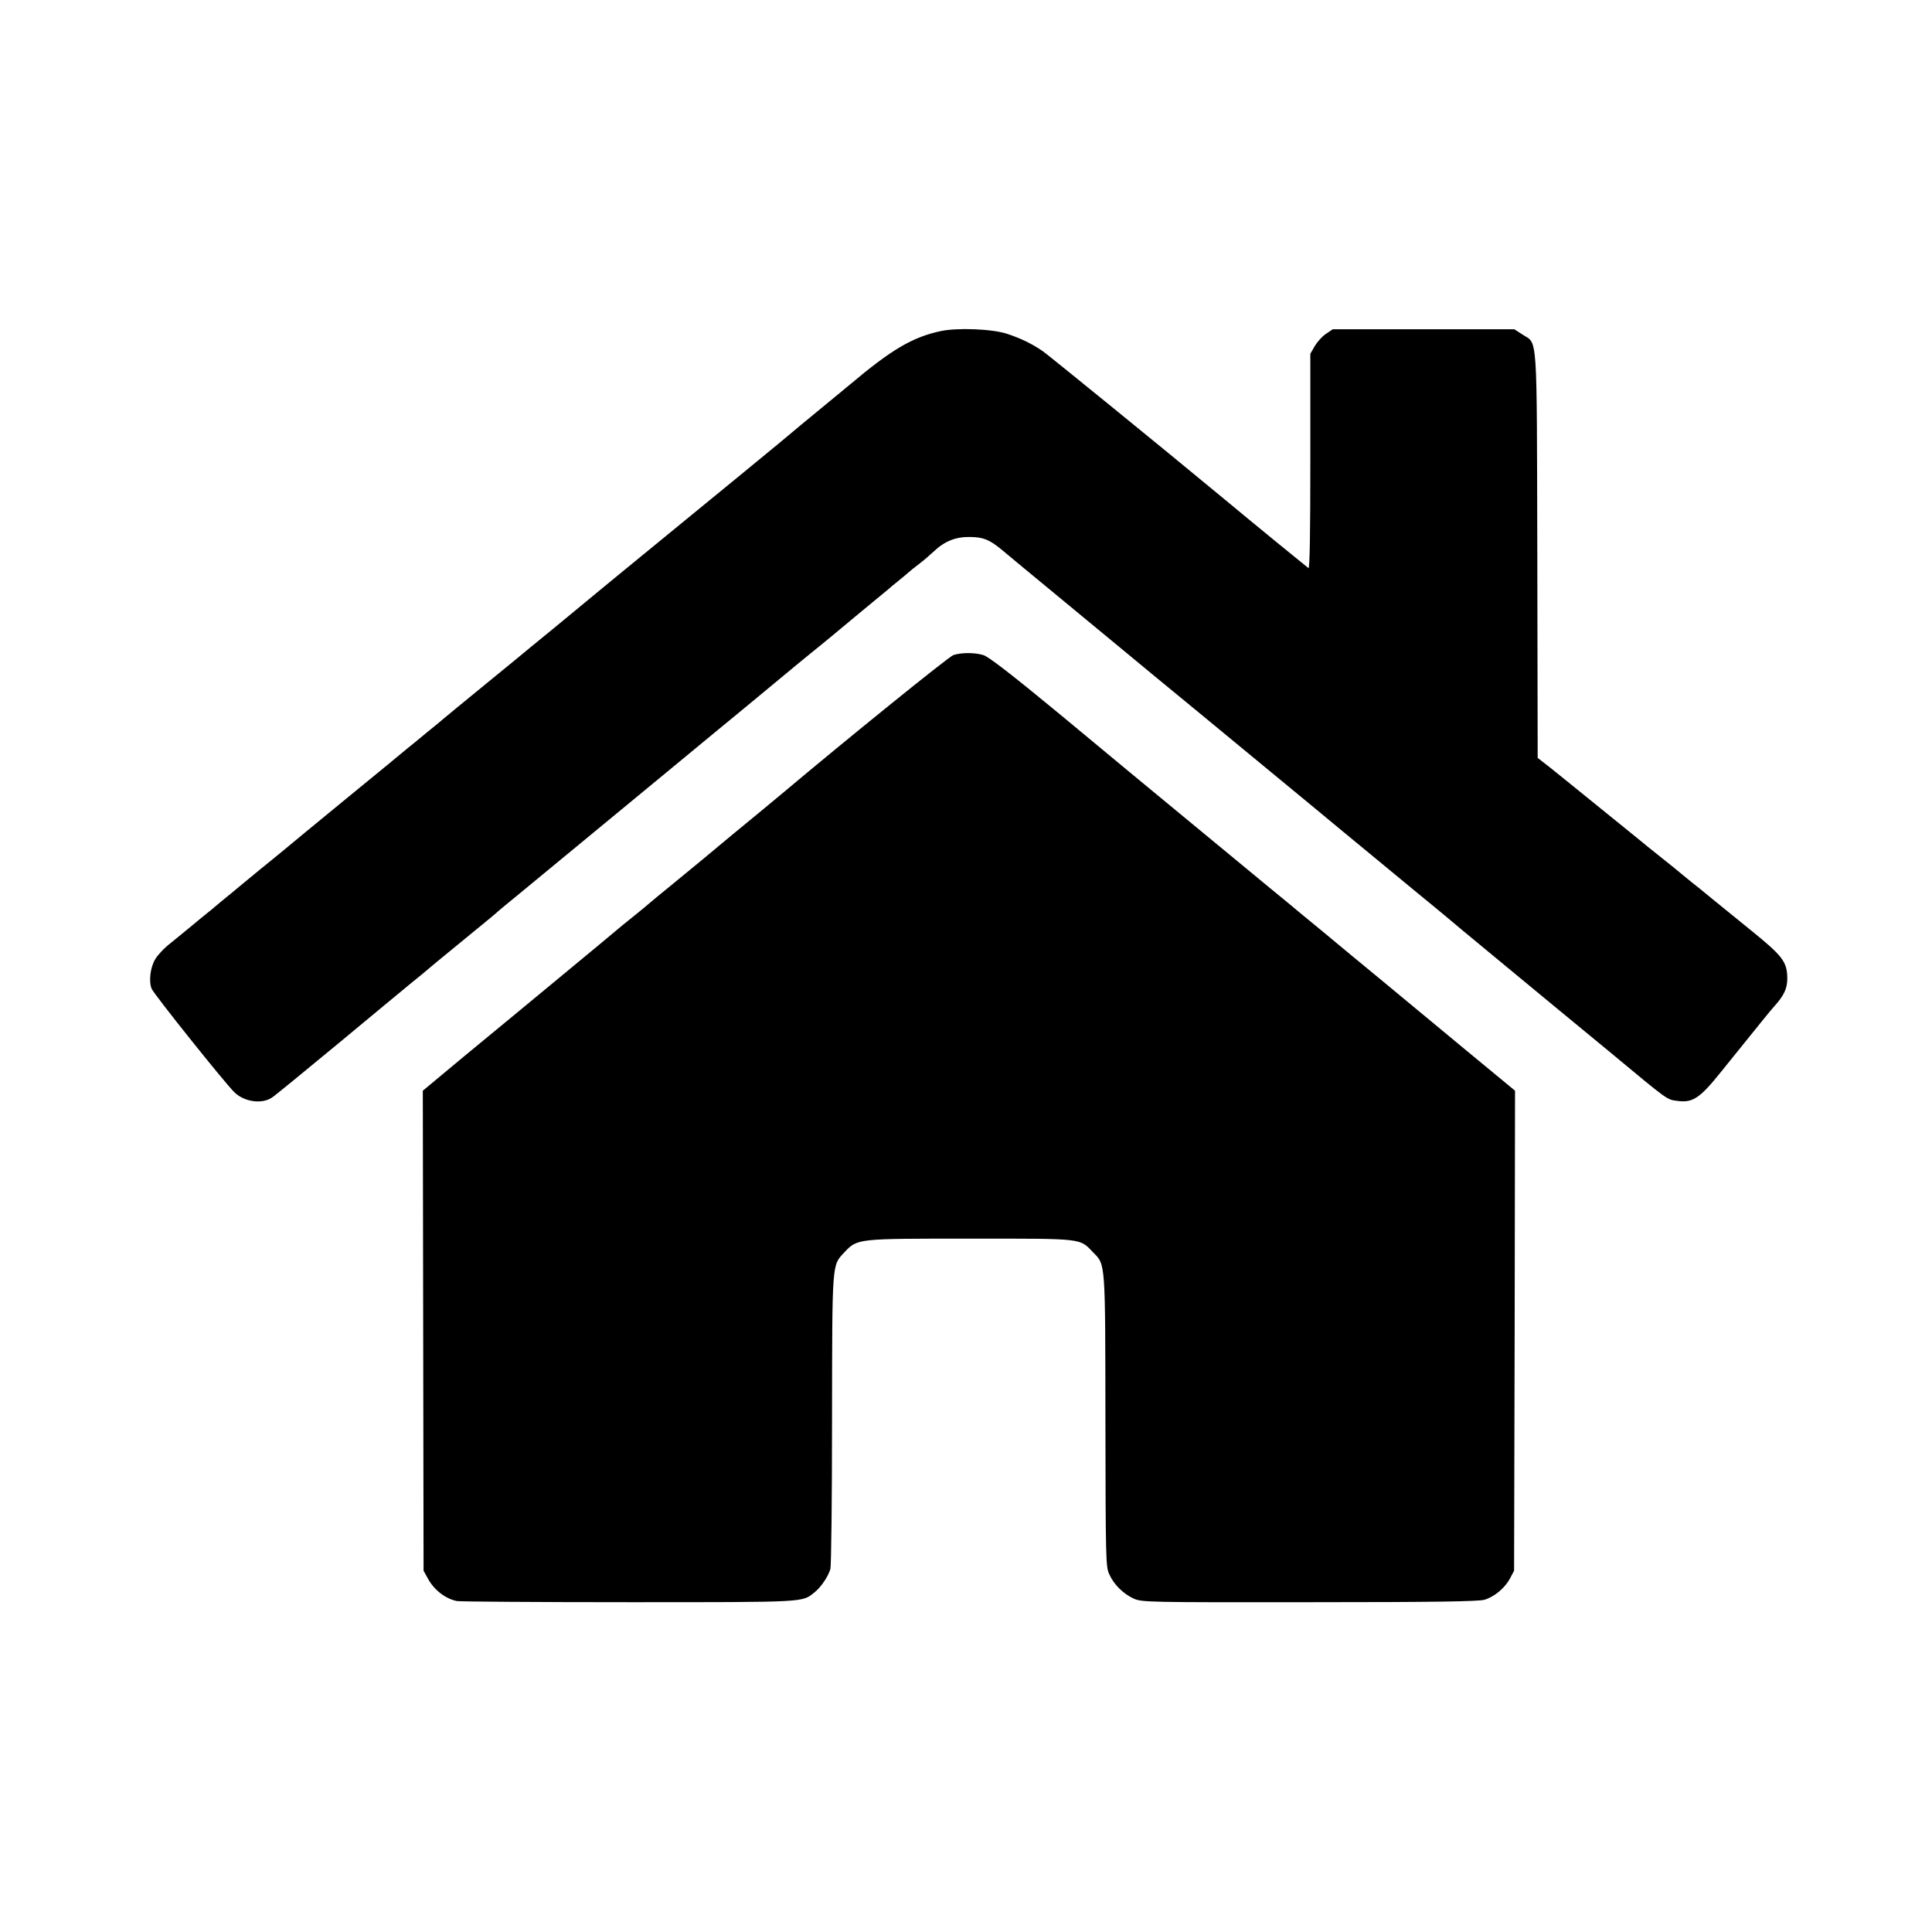
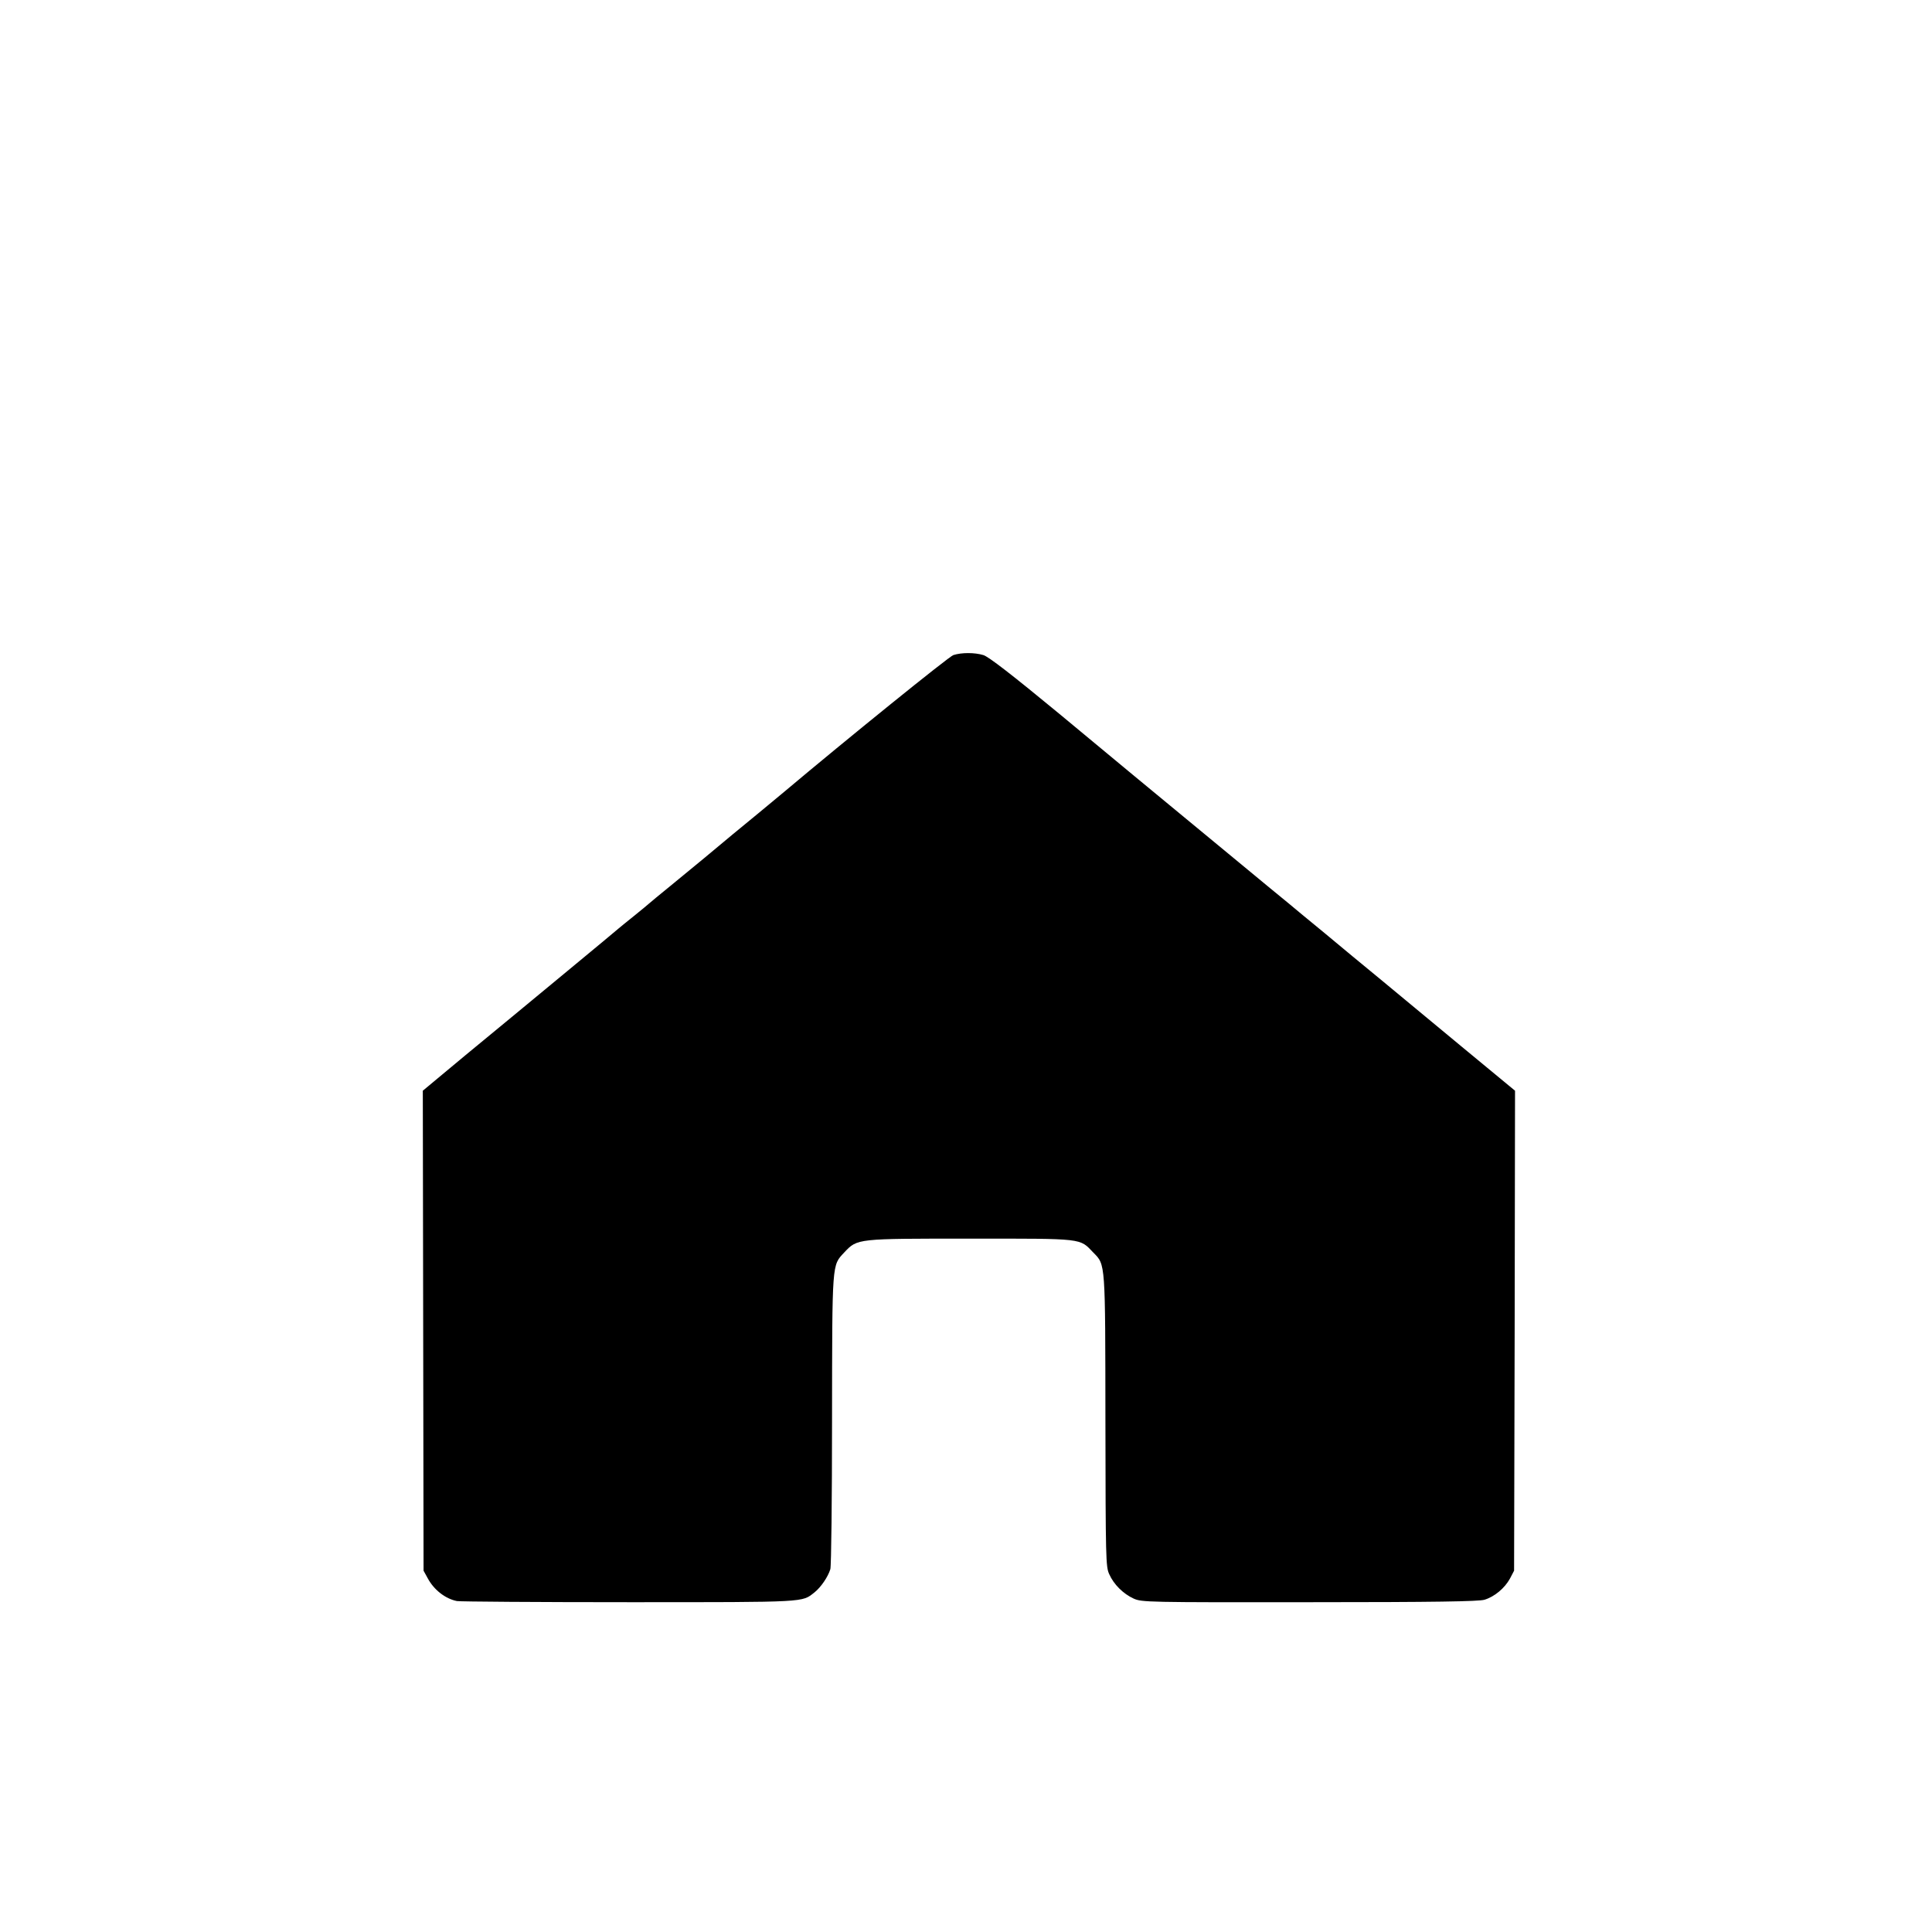
<svg xmlns="http://www.w3.org/2000/svg" version="1.0" width="1024pt" height="1024pt" viewBox="0 0 1024 1024">
  <g transform="translate(0,1024) scale(0.1,-0.1)" fill="#000" stroke="none">
-     <path d="M4985 8485c-151-33-260-98-480-283-11-9-83-69-160-132s-142-117-145-120c-4-5-389-321-789-648-69-57-144-118-166-136-56-46-202-167-315-260-52-43-104-85-115-94-11-10-119-98-240-197s-222-182-225-185-41-35-85-70c-43-36-91-75-105-86-14-12-158-131-320-263-162-133-313-257-335-276-22-18-80-66-130-106-49-41-117-96-150-124-33-27-81-66-105-87-25-20-77-62-116-95-39-32-90-74-114-93-23-19-53-51-66-72-27-42-37-120-20-159 13-30 386-497 438-548s146-65 2e2-28c13 8 174 140 359 293 185 154 356 295 379 314 24 19 85 69 134 111 50 41 143 117 206 169 63 51 117 96 120 1e2 3 3 55 46 115 95 84 69 725 598 840 693 11 9 97 80 190 157 94 77 238 196 321 265s170 141 194 160c54 43 177 145 210 173 14 12 61 51 105 87s85 70 91 75c6 6 30 26 54 45s48 40 54 45c6 6 31 26 56 45s61 50 80 68c57 54 116 77 190 76 72-1 103-13 171-69 24-20 62-52 84-70 80-66 481-397 506-418 14-12 111-92 214-177 104-85 362-298 574-473s404-333 426-352c22-18 96-79 165-136s175-144 235-194c61-49 121-1e2 135-111 14-12 162-136 330-274 168-139 415-343 549-453 320-266 304-254 362-262 81-11 119 14 234 158 210 260 260 323 277 341 55 61 72 98 71 155-2 84-26 115-190 248-80 65-176 143-213 173-36 30-84 69-105 85-21 17-43 35-49 40-6 6-56 46-111 90s-109 87-120 97c-11 9-99 80-195 158s-184 149-195 158-48 39-82 66l-63 49-2 1076c-3 1211 3 1113-80 1169l-42 27h-481-481l-37-25c-20-13-46-43-59-65l-23-40v-572c0-379-3-569-10-564-22 17-3e2 244-450 369-333 276-926 758-957 780-60 41-118 69-191 93-79 26-265 33-352 14z" />
    <path d="M5053 6768c-24-8-569-449-898-726-11-9-72-60-135-112s-124-102-135-111c-71-60-227-189-325-269-63-51-117-96-120-99s-39-33-80-66-77-62-80-65-135-113-295-245c-159-132-392-324-517-427l-227-189 2-1272 2-1272 22-40c33-62 94-109 155-121 18-3 429-6 914-6 951 0 913-1 981 52 34 27 72 83 84 123 5 17 9 374 9 793 1 843-1 815 65 886 70 74 64 73 670 73 605 0 576 3 650-74 65-66 63-46 64-894 1-731 2-771 20-810 24-55 75-105 130-130 43-19 70-20 932-19 666 0 897 4 927 13 53 16 107 61 135 112l22 42 3 1272 2 1272-282 233c-155 128-349 289-432 358-83 68-216 178-296 245-80 66-166 136-190 157-25 20-145 119-267 220-121 1e2-290 239-373 308-84 69-166 137-184 152-17 14-194 161-393 326-252 208-374 302-401 310-47 14-115 14-159 0z" />
  </g>
</svg>